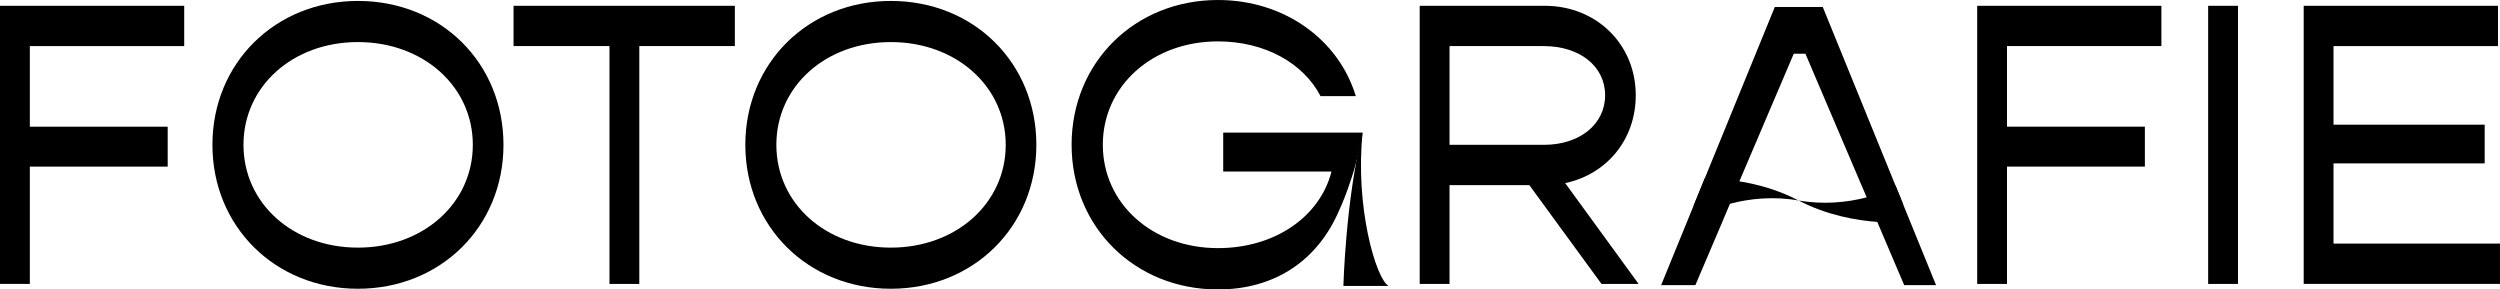
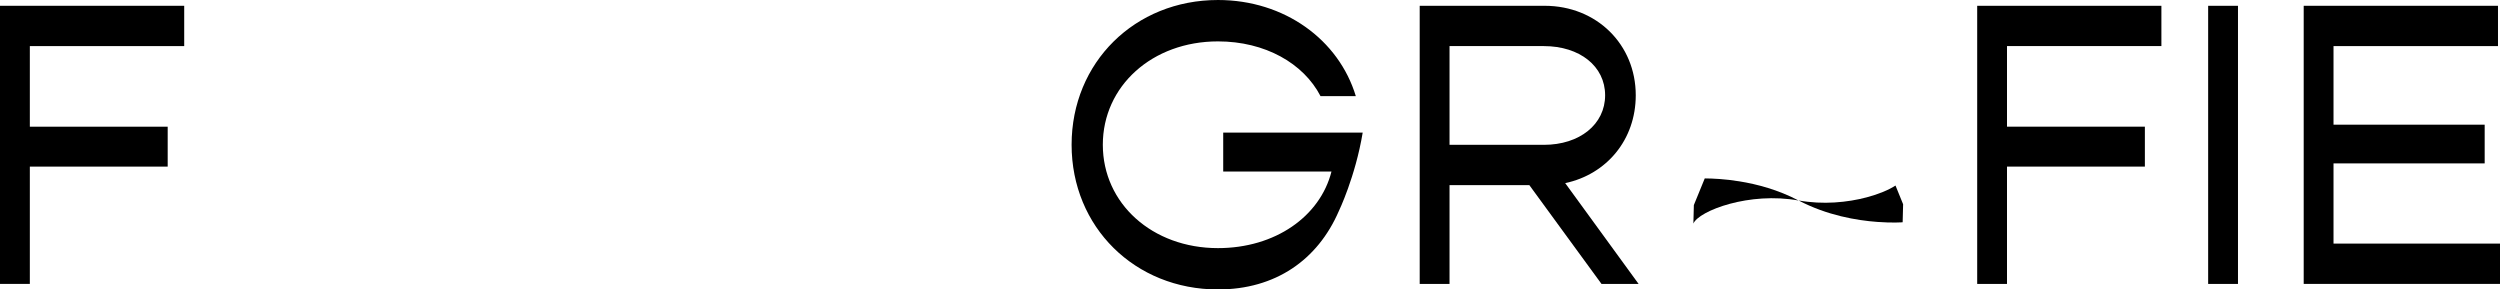
<svg xmlns="http://www.w3.org/2000/svg" id="Ebene_2" data-name="Ebene 2" viewBox="0 0 1066.74 123.52">
  <defs>
    <style>      .cls-1 {        stroke-width: 0px;      }    </style>
  </defs>
  <g id="Ebene_1-2" data-name="Ebene 1">
    <g>
      <g>
        <path class="cls-1" d="m78.6,19.67V2.47H0v118.67h12.73v-50.05h58.82v-17.03H12.73V19.67h65.87Z" />
-         <path class="cls-1" d="m152.73.4c-35.26,0-62.09,26.49-62.09,61.4s26.83,61.41,62.09,61.41,62.1-26.49,62.1-61.41S188.17.4,152.73.4Zm0,105.26c-27.86,0-48.84-18.92-48.84-43.86s20.98-43.85,48.84-43.85,49.02,18.92,49.02,43.85-21.15,43.86-49.02,43.86Z" />
-         <path class="cls-1" d="m219.13,2.47v17.2h40.93v101.47h12.73V19.67h40.77V2.47h-94.43Z" />
-         <path class="cls-1" d="m380.12.4c-35.26,0-62.09,26.49-62.09,61.4s26.83,61.41,62.09,61.41,62.09-26.49,62.09-61.41S415.55.4,380.12.4Zm0,105.26c-27.86,0-48.85-18.92-48.85-43.86s20.99-43.85,48.85-43.85,49.02,18.92,49.02,43.85-21.16,43.86-49.02,43.86Z" />
        <path class="cls-1" d="m667.87,78.14c17.72-3.78,30.1-18.57,30.1-37.49,0-21.67-16.68-38.18-38.87-38.18h-53.32v118.67h12.73v-42.14h34.06l30.78,42.14h15.83l-31.31-43Zm-49.36-16.34V19.67h40.25c15.31,0,26.14,8.6,26.14,20.98s-10.83,21.15-26.14,21.15h-40.25Z" />
        <path class="cls-1" d="m922.26,19.67V2.47h-78.6v118.67h12.72v-50.05h58.83v-17.03h-58.83V19.67h65.88Z" />
        <path class="cls-1" d="m942.21,2.47v118.67h12.73V2.47h-12.73Z" />
        <path class="cls-1" d="m995.7,103.94v-34.22h64.5v-16.52h-64.5V19.67h70.18V2.47h-82.9v118.67h83.76v-17.2h-71.04Z" />
        <g>
          <path class="cls-1" d="m521.94,56.57v16.61h46.2c-4.85,19.2-24.05,32.69-48.44,32.69-28.03,0-49.13-19.03-49.13-44.1s21.1-44.11,49.13-44.11c20.07,0,36.5,9.33,43.76,23.35h15.06c-7.27-24.05-30.44-41.01-58.82-41.01-35.46,0-62.45,26.64-62.45,61.76s26.98,61.75,62.45,61.75c24.56,0,42.55-12.63,51.55-33.39,0,0,7.08-14.65,10.21-33.55h-59.51Z" />
-           <path class="cls-1" d="m592.49,122.01h-19.27s.98-37.28,8.22-65.46c-3.34,31.43,5.65,62.43,11.05,65.46Z" />
        </g>
-         <path class="cls-1" d="m777.77,2.99h-20.47l-48.5,118.67h14.61l11.87-27.86,7.23-17.2,22.87-53.66h4.99l22.88,53.66,7.39,17.2,11.87,27.86h13.59L777.77,2.99Z" />
      </g>
      <g>
        <path class="cls-1" d="m808.8,79.17c-2.83,1.84-7.11,3.66-12.29,5.03-8.2,2.18-18.63,3.22-29.06,1.33,12.12,6.39,24.87,8.52,33.57,9.16,6.56.5,10.83.15,10.83.15l.2-7.69-3.25-7.98Z" />
        <path class="cls-1" d="m722.76,87.5l-.2,7.89c1.12-2.69,7.15-6.17,15.6-8.44,8.23-2.22,18.76-3.29,29.29-1.39-8.68-4.57-17.67-6.96-25.27-8.18-6.12-1-11.34-1.23-14.77-1.25l-4.65,11.37Z" />
      </g>
    </g>
  </g>
</svg>